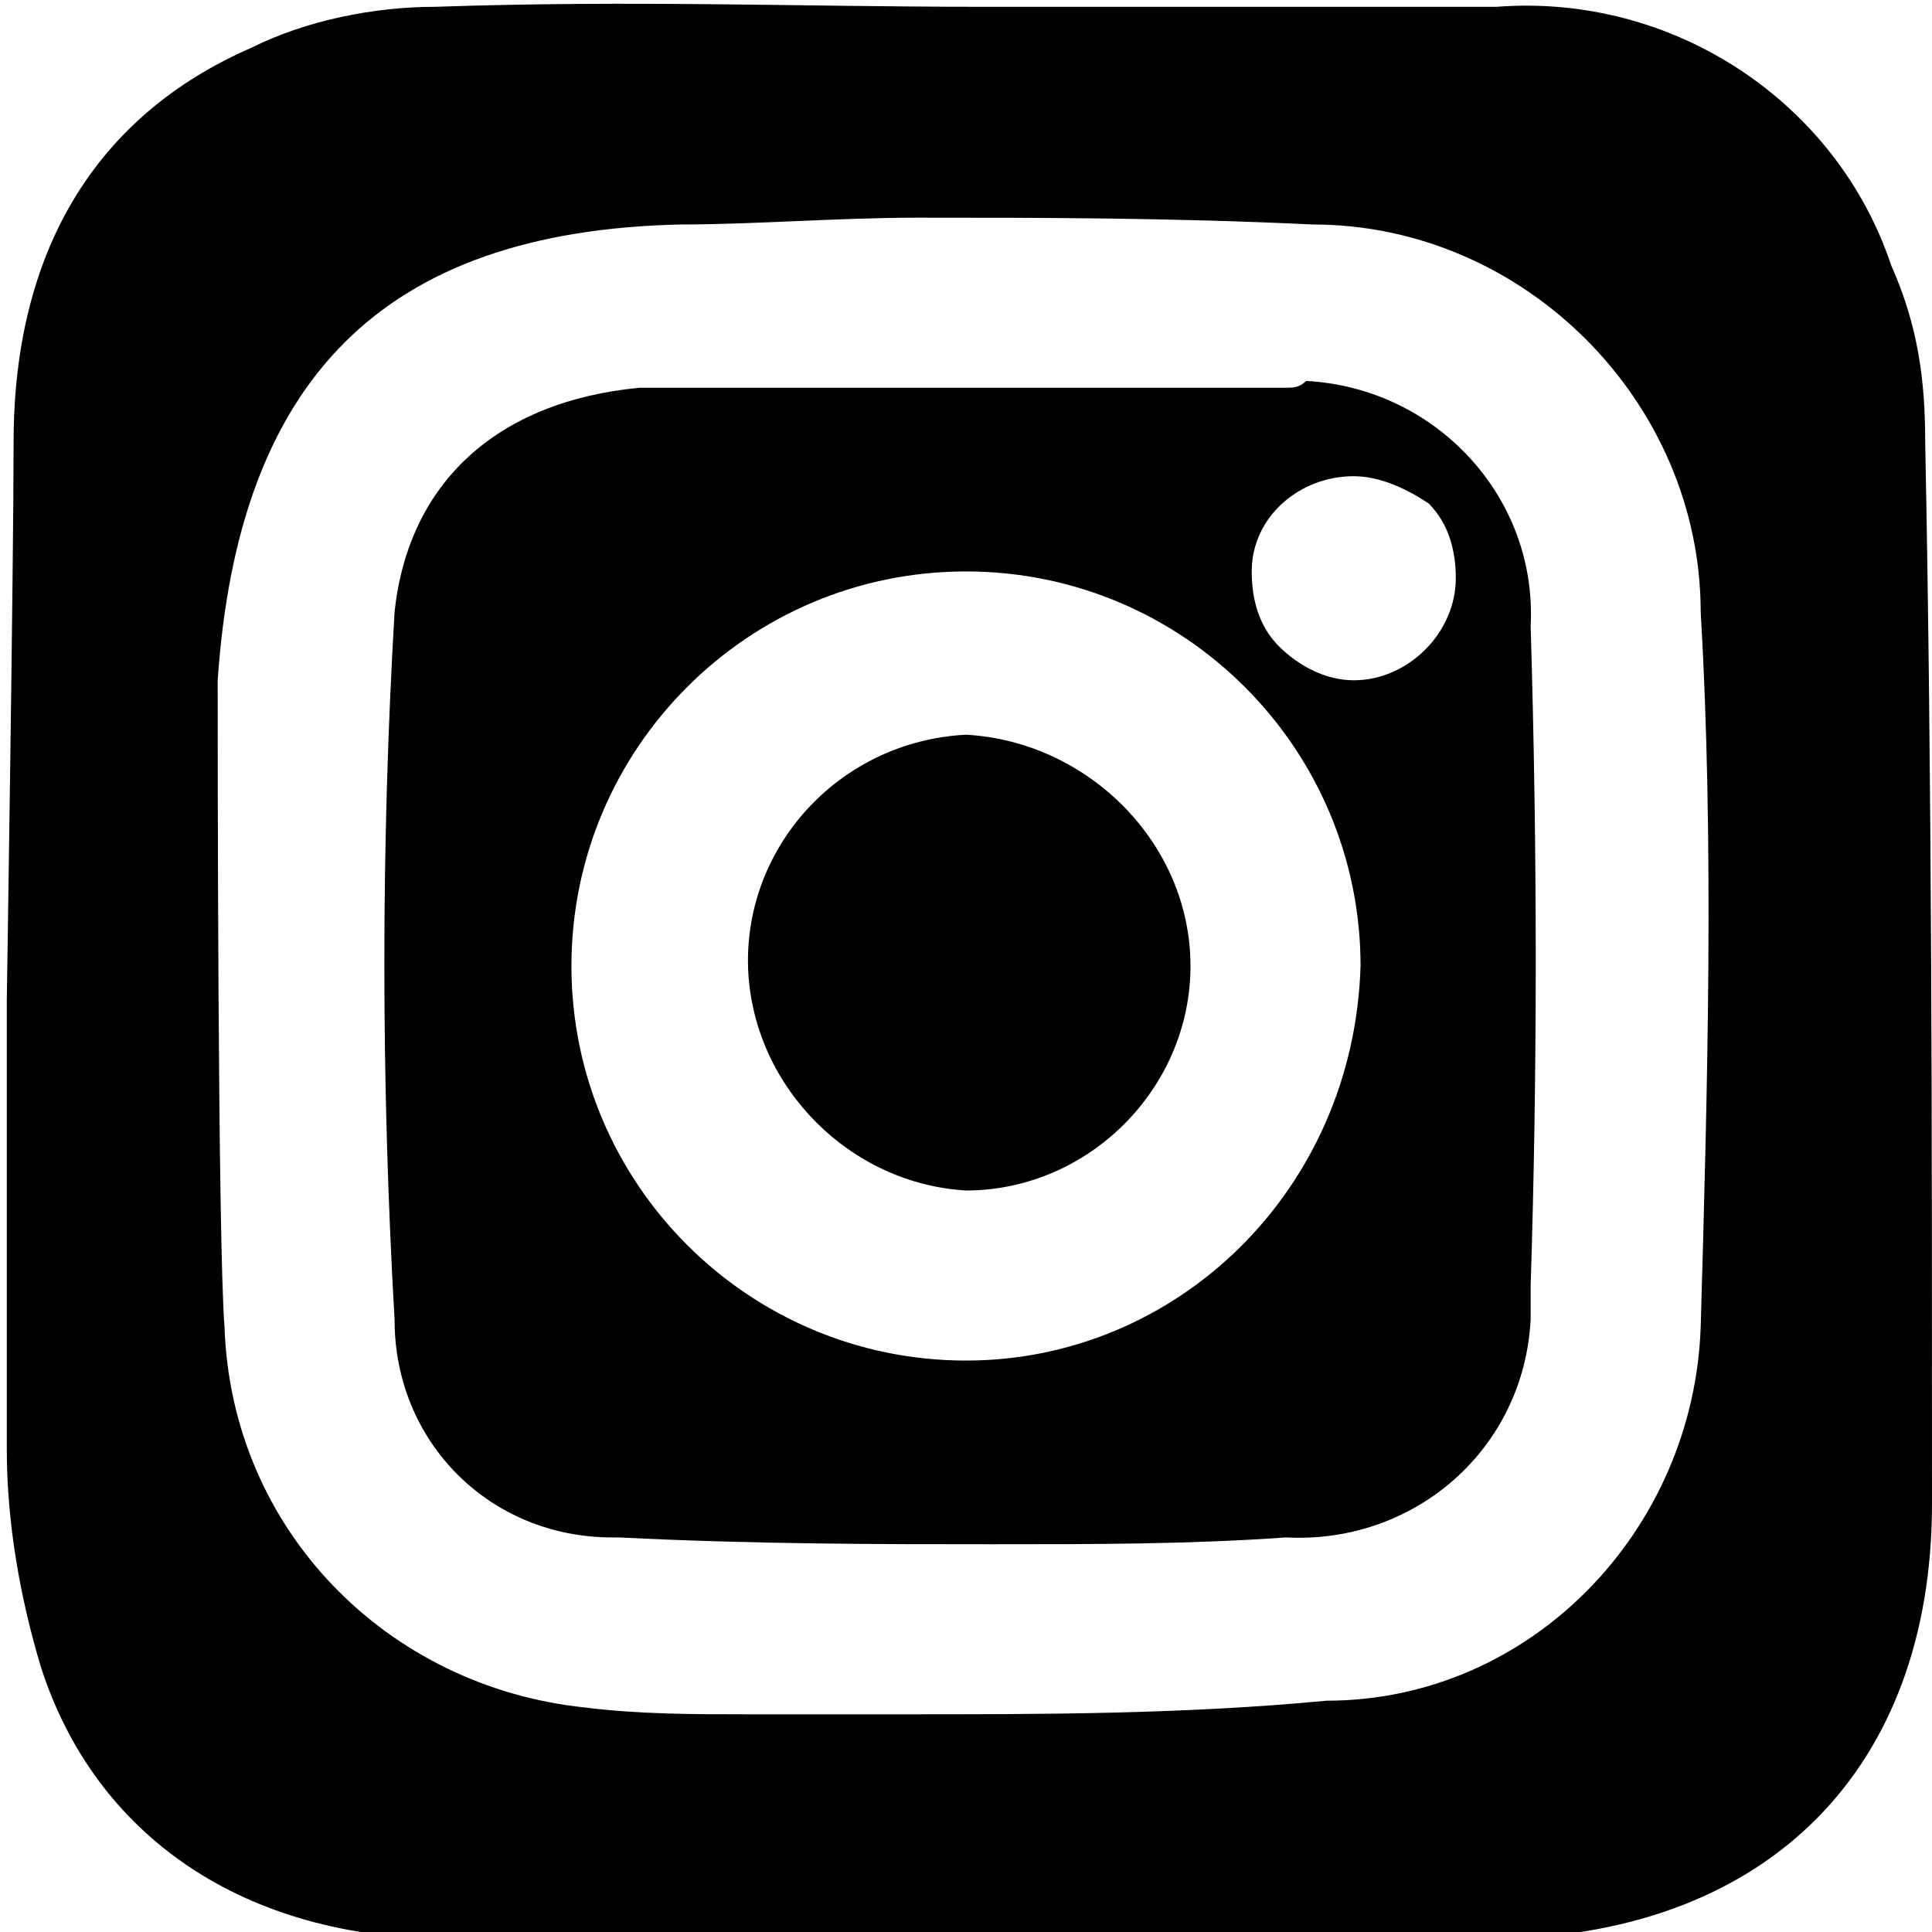
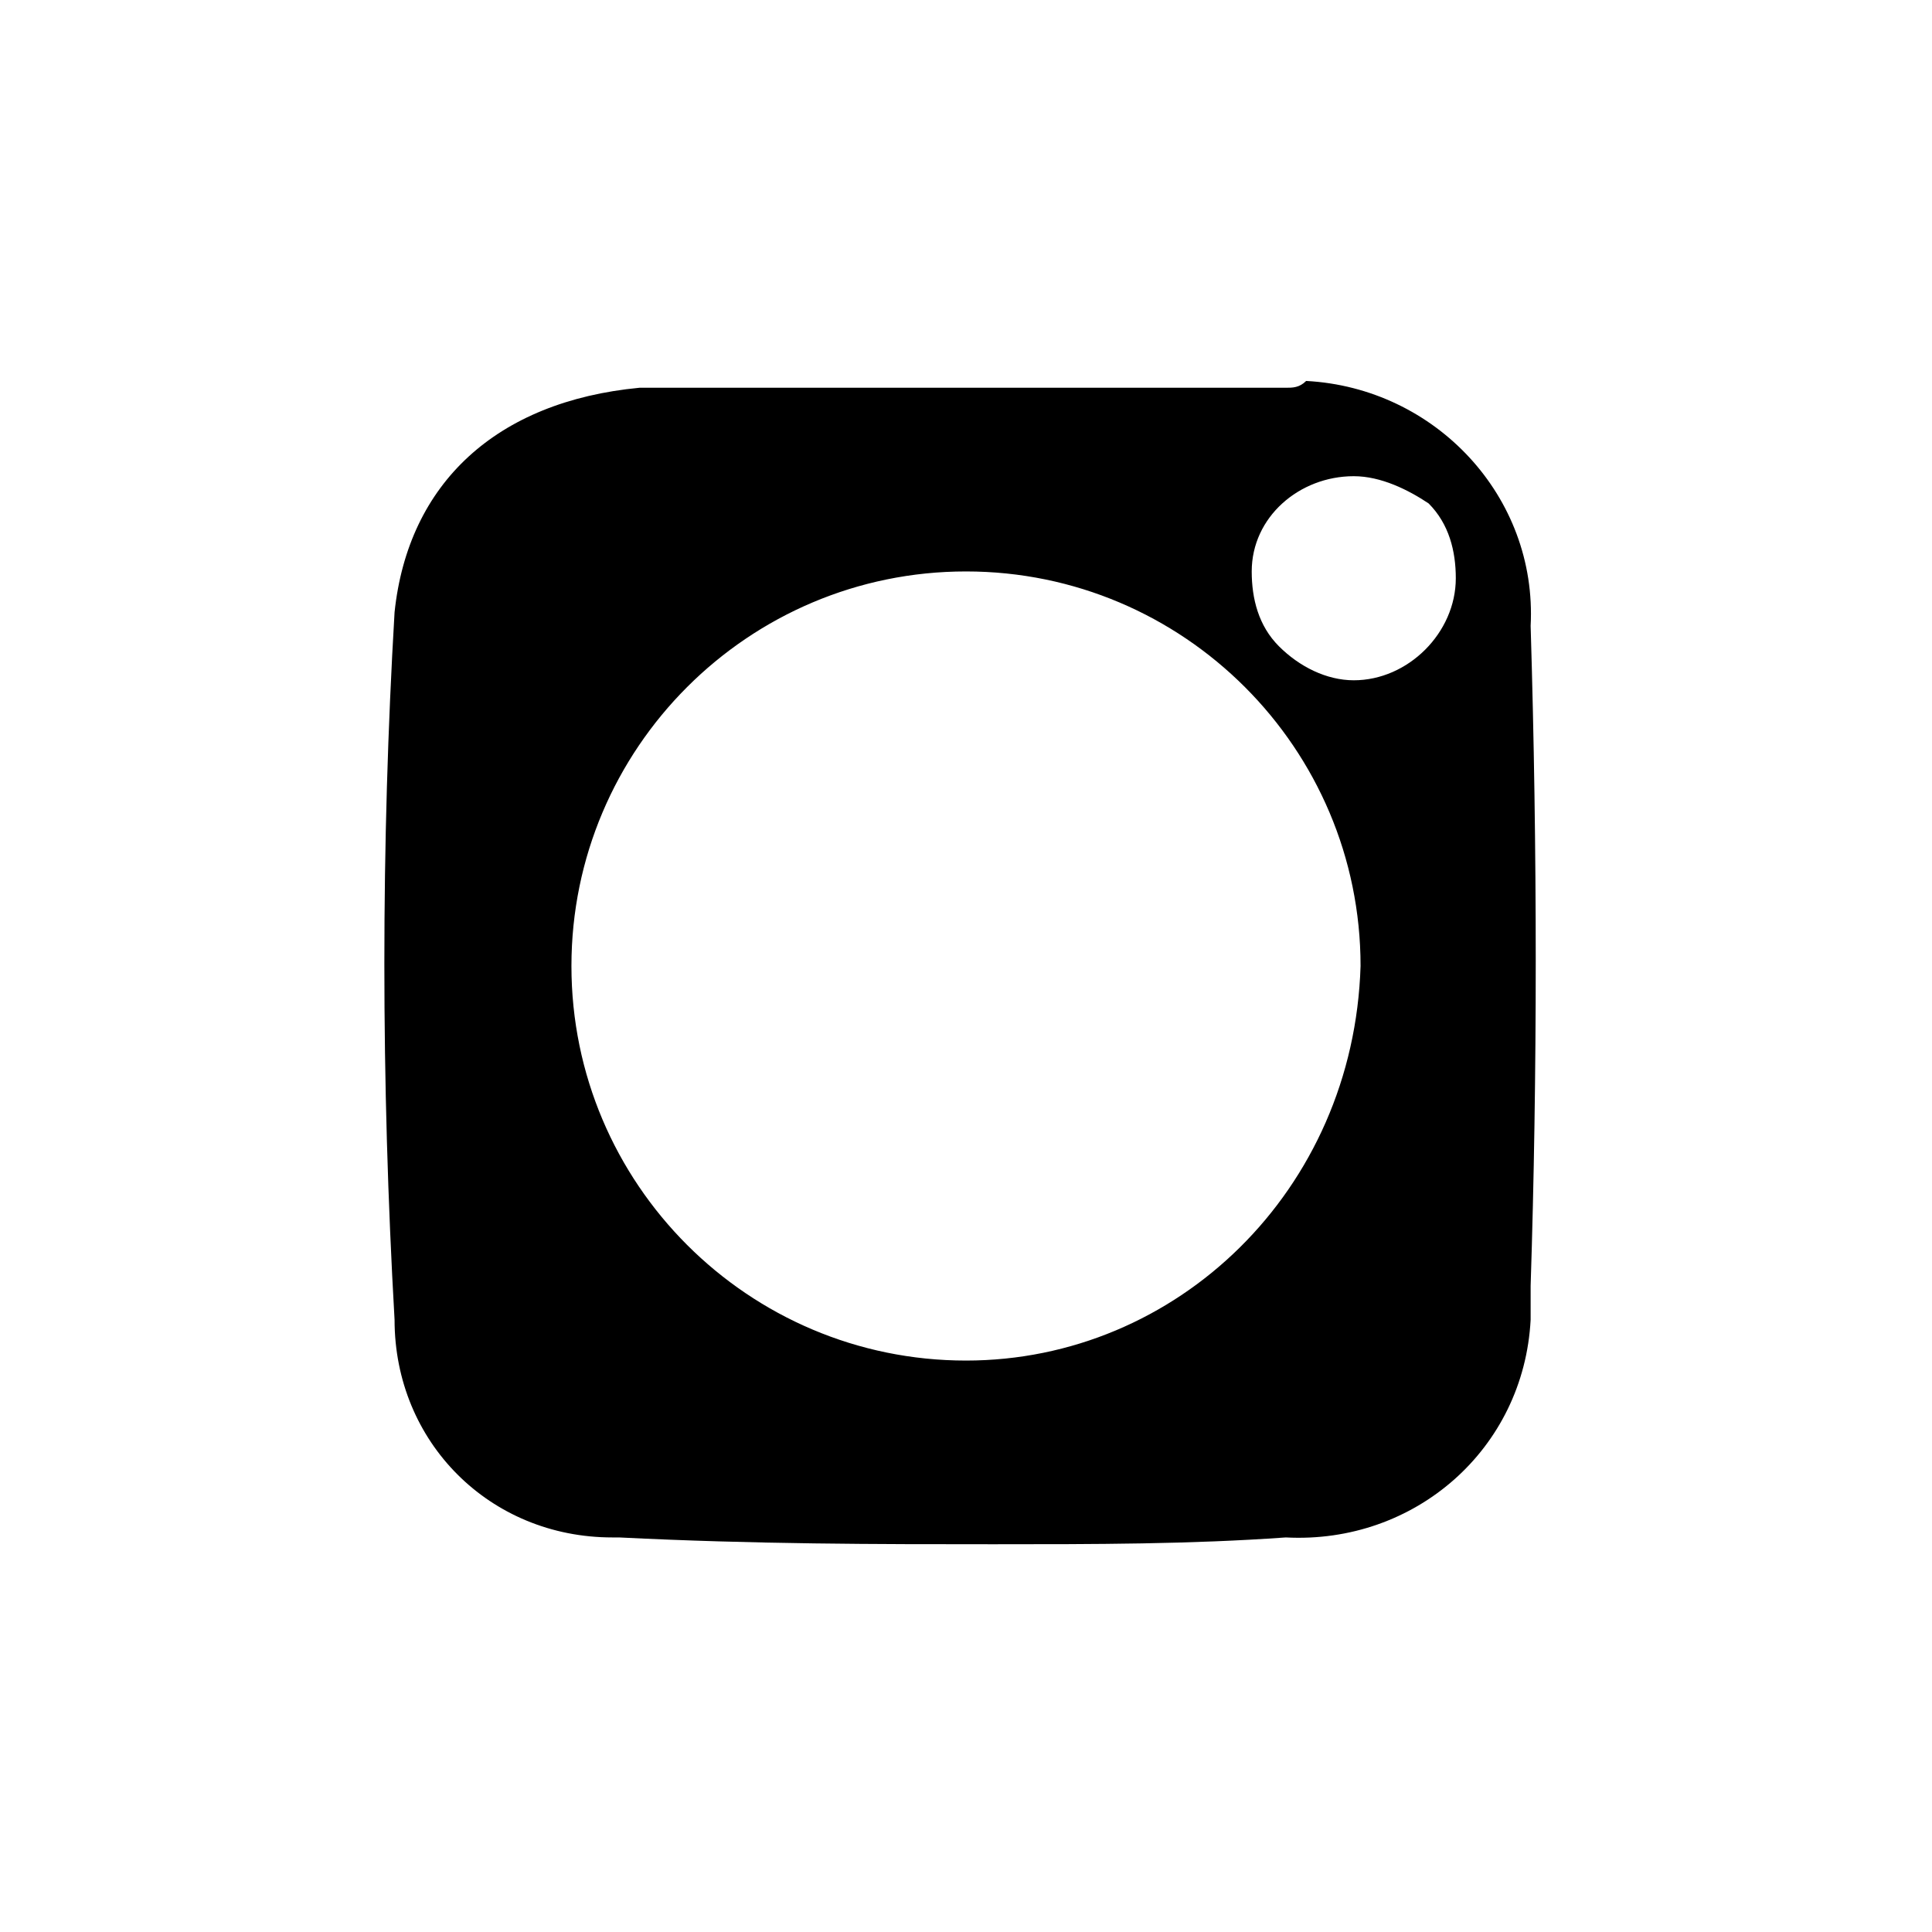
<svg xmlns="http://www.w3.org/2000/svg" version="1.1" id="Capa_1" x="0px" y="0px" viewBox="0 0 28.4 28.4" style="enable-background:new 0 0 28.4 28.4;" xml:space="preserve">
-   <path d="M28.3,6.5c0-0.9-0.1-1.7-0.5-2.6c-0.8-2.4-3.2-4-5.8-3.8c-2.4,0-5,0-7.6,0s-5.1-0.1-8,0c-0.9,0-1.9,0.2-2.7,0.6  c-2.3,1-3.5,3-3.5,5.8c0,1.8-0.1,8.2-0.1,8.2c0,0.6,0,1.1,0,1.7c0,1.6,0,3.3,0,4.9c0,1.1,0.2,2.2,0.5,3.2c0.8,2.5,3,4,6,4h12  c1.3,0,2.4,0,3.5,0c3.9-0.1,6.3-2.5,6.3-6.4C28.4,16.7,28.4,11.5,28.3,6.5z M25,19.5c-0.1,3-2.5,5.5-5.5,5.5  c-2.1,0.2-4.2,0.2-6.2,0.2H11c-0.8,0-1.6,0-2.4-0.1c-2.9-0.3-5.2-2.6-5.3-5.6c-0.1-1.3-0.1-8.6-0.1-9.5C3.5,5.6,5.6,3.4,10,3.3  c1.1,0,2.3-0.1,3.5-0.1c1.8,0,3.7,0,5.8,0.1C22.4,3.3,25,5.9,25,9C25.2,12.4,25.1,16,25,19.5z" />
-   <path d="M18.9,5.7c-0.6,0-2.4,0-4.8,0l0,0V5.6l0,0v0.1c-2.4,0-4.5,0-4.7,0C7.3,5.9,6,7.1,5.8,9c-0.2,3.4-0.2,6.9,0,10.4  c0,1.8,1.4,3.2,3.2,3.2h0.1c2,0.1,3.8,0.1,5.5,0.1c1.5,0,2.9,0,4.3-0.1c1.9,0.1,3.5-1.3,3.6-3.2c0-0.2,0-0.3,0-0.5  c0.1-3.1,0.1-6.4,0-9.7c0.1-1.9-1.4-3.5-3.3-3.6C19.1,5.7,19,5.7,18.9,5.7z M14.2,20L14.2,20c-3.2,0-5.8-2.6-5.8-5.8  s2.6-5.8,5.8-5.8S20,11,20,14.2l0,0C19.9,17.5,17.3,20,14.2,20C14.1,20,14.1,20,14.2,20L14.2,20z M19.9,10L19.9,10  c-0.4,0-0.8-0.2-1.1-0.5c-0.3-0.3-0.4-0.7-0.4-1.1c0-0.8,0.7-1.4,1.5-1.4c0.4,0,0.8,0.2,1.1,0.4c0.3,0.3,0.4,0.7,0.4,1.1  C21.4,9.3,20.7,10,19.9,10z" />
-   <path d="M14.2,10.8L14.2,10.8c-1.9,0.1-3.3,1.7-3.2,3.5c0.1,1.7,1.5,3.1,3.2,3.2c1.8,0,3.3-1.5,3.3-3.3S16,10.9,14.2,10.8z" />
+   <path d="M18.9,5.7c-0.6,0-2.4,0-4.8,0l0,0V5.6l0,0v0.1c-2.4,0-4.5,0-4.7,0C7.3,5.9,6,7.1,5.8,9c-0.2,3.4-0.2,6.9,0,10.4  c0,1.8,1.4,3.2,3.2,3.2h0.1c2,0.1,3.8,0.1,5.5,0.1c1.5,0,2.9,0,4.3-0.1c1.9,0.1,3.5-1.3,3.6-3.2c0-0.2,0-0.3,0-0.5  c0.1-3.1,0.1-6.4,0-9.7c0.1-1.9-1.4-3.5-3.3-3.6C19.1,5.7,19,5.7,18.9,5.7z M14.2,20L14.2,20c-3.2,0-5.8-2.6-5.8-5.8  s2.6-5.8,5.8-5.8S20,11,20,14.2l0,0C19.9,17.5,17.3,20,14.2,20C14.1,20,14.1,20,14.2,20L14.2,20z L19.9,10  c-0.4,0-0.8-0.2-1.1-0.5c-0.3-0.3-0.4-0.7-0.4-1.1c0-0.8,0.7-1.4,1.5-1.4c0.4,0,0.8,0.2,1.1,0.4c0.3,0.3,0.4,0.7,0.4,1.1  C21.4,9.3,20.7,10,19.9,10z" />
</svg>